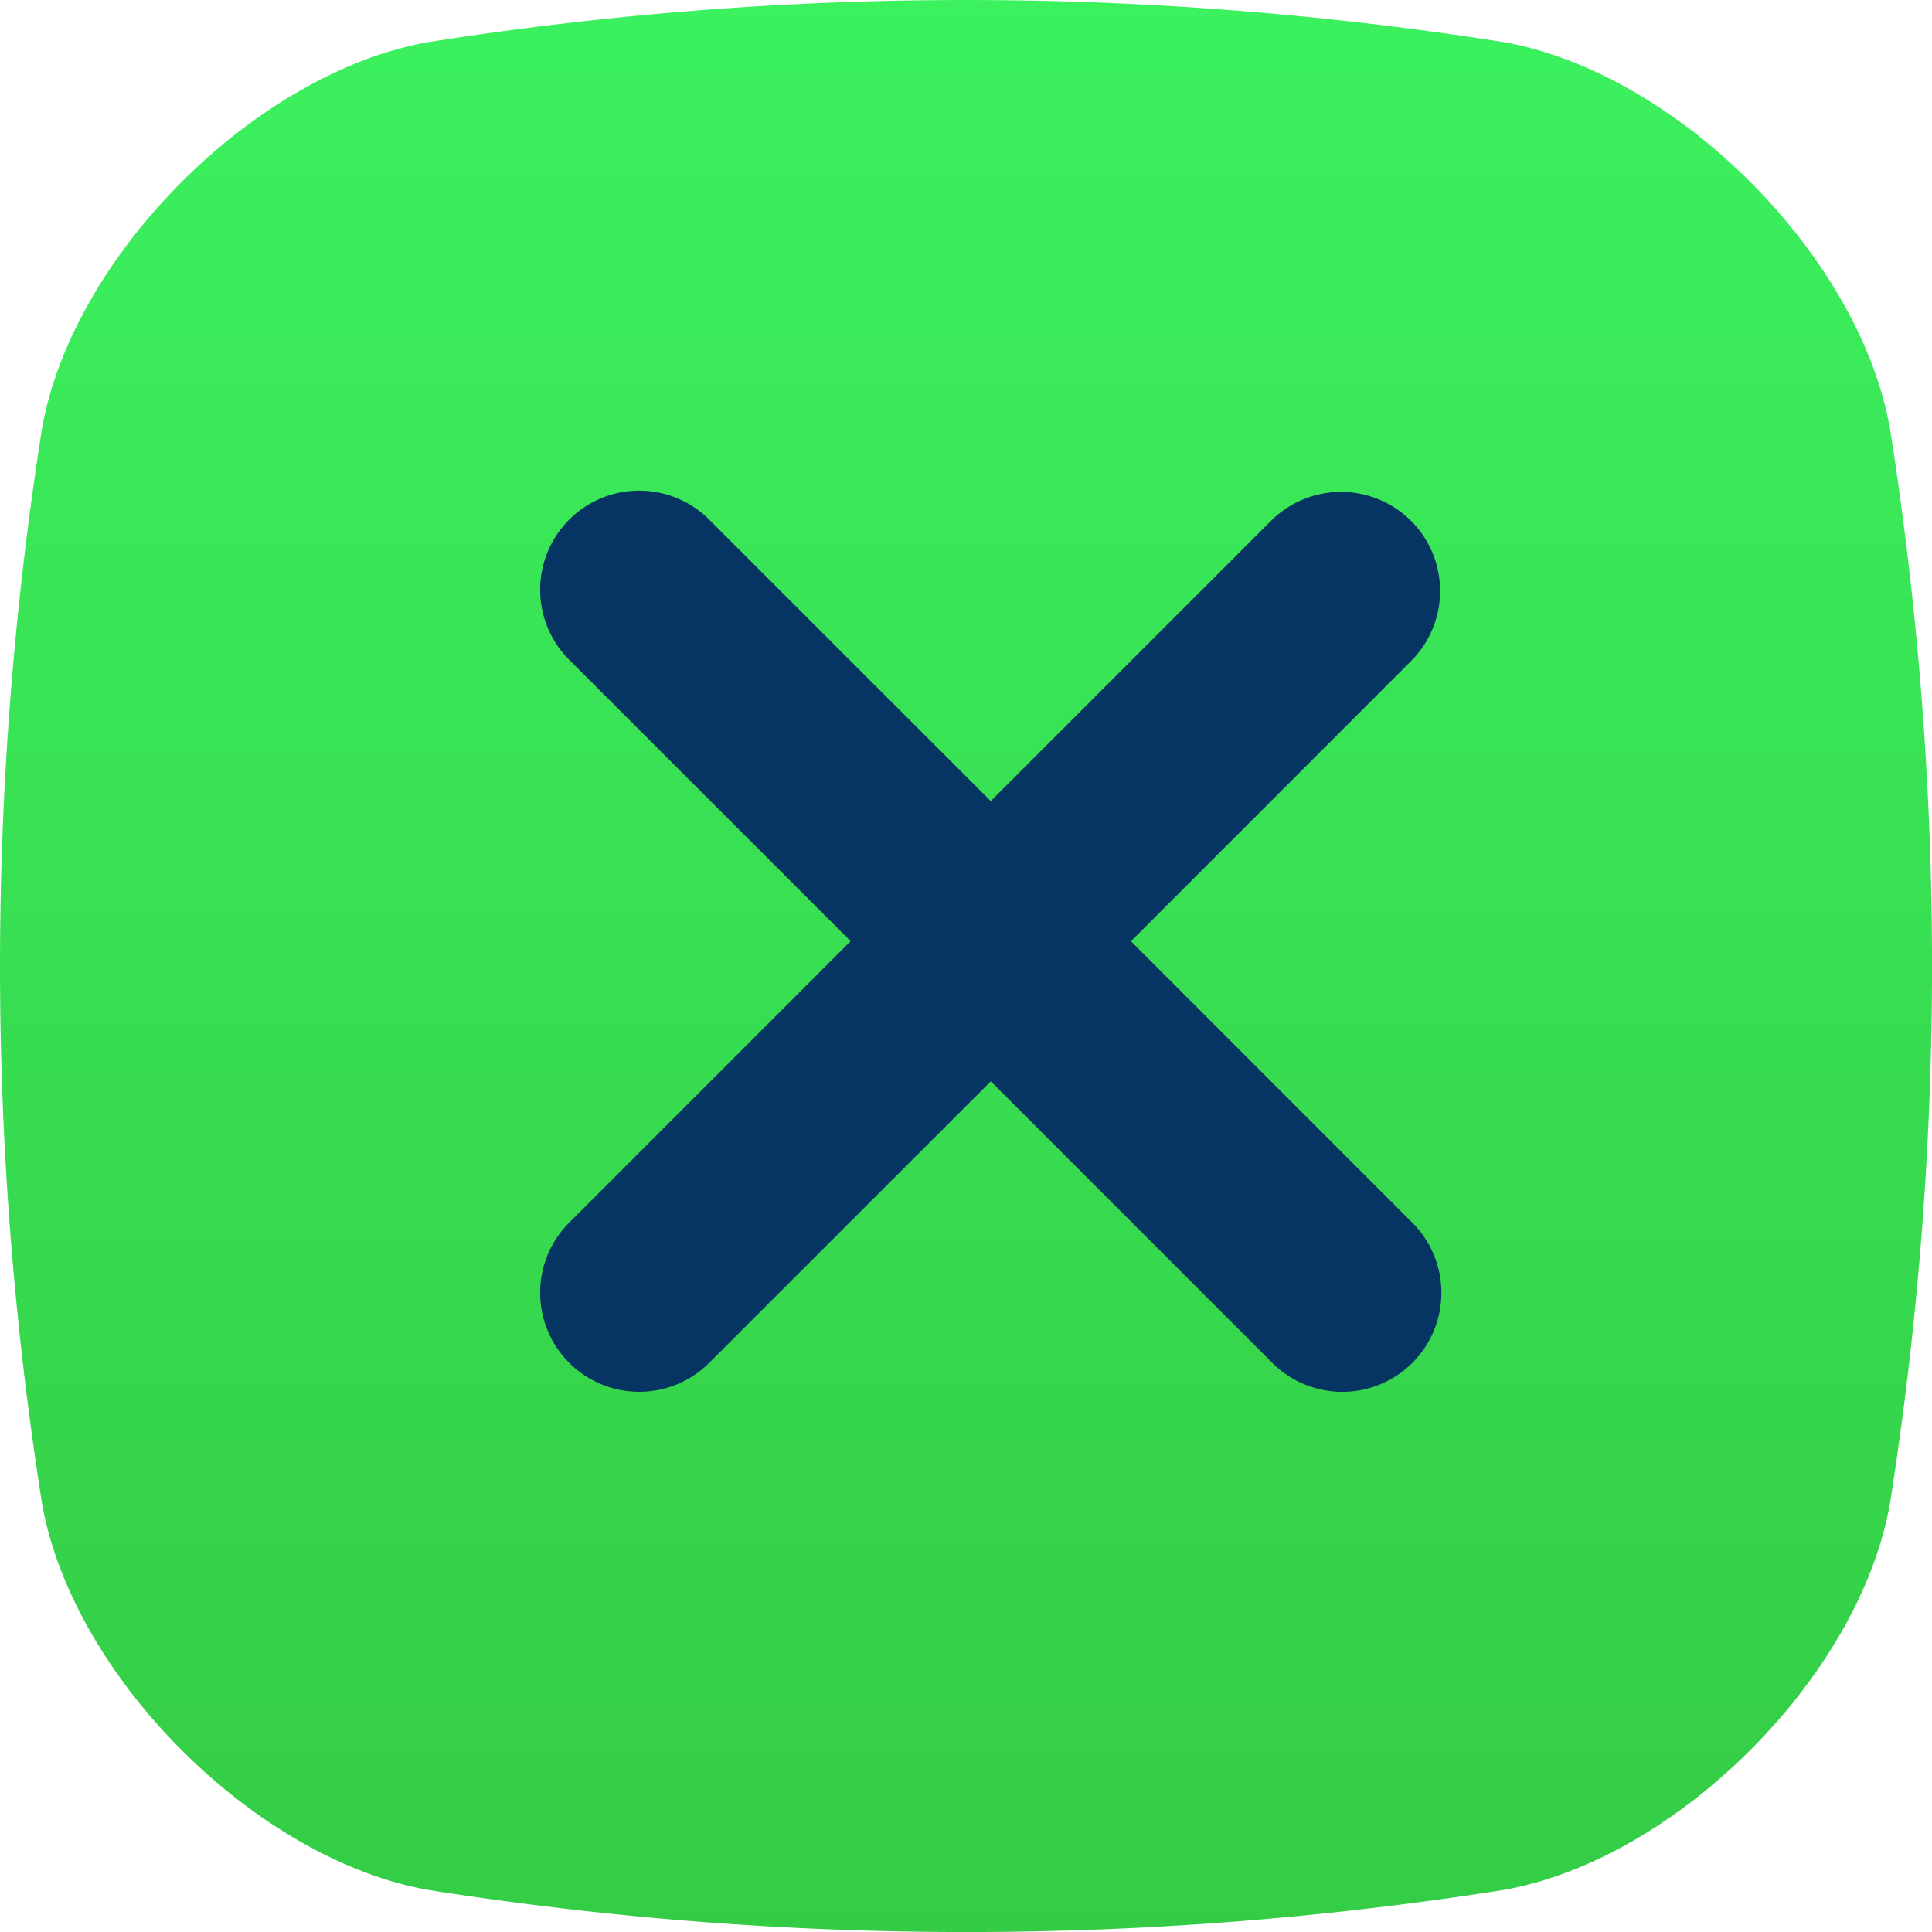
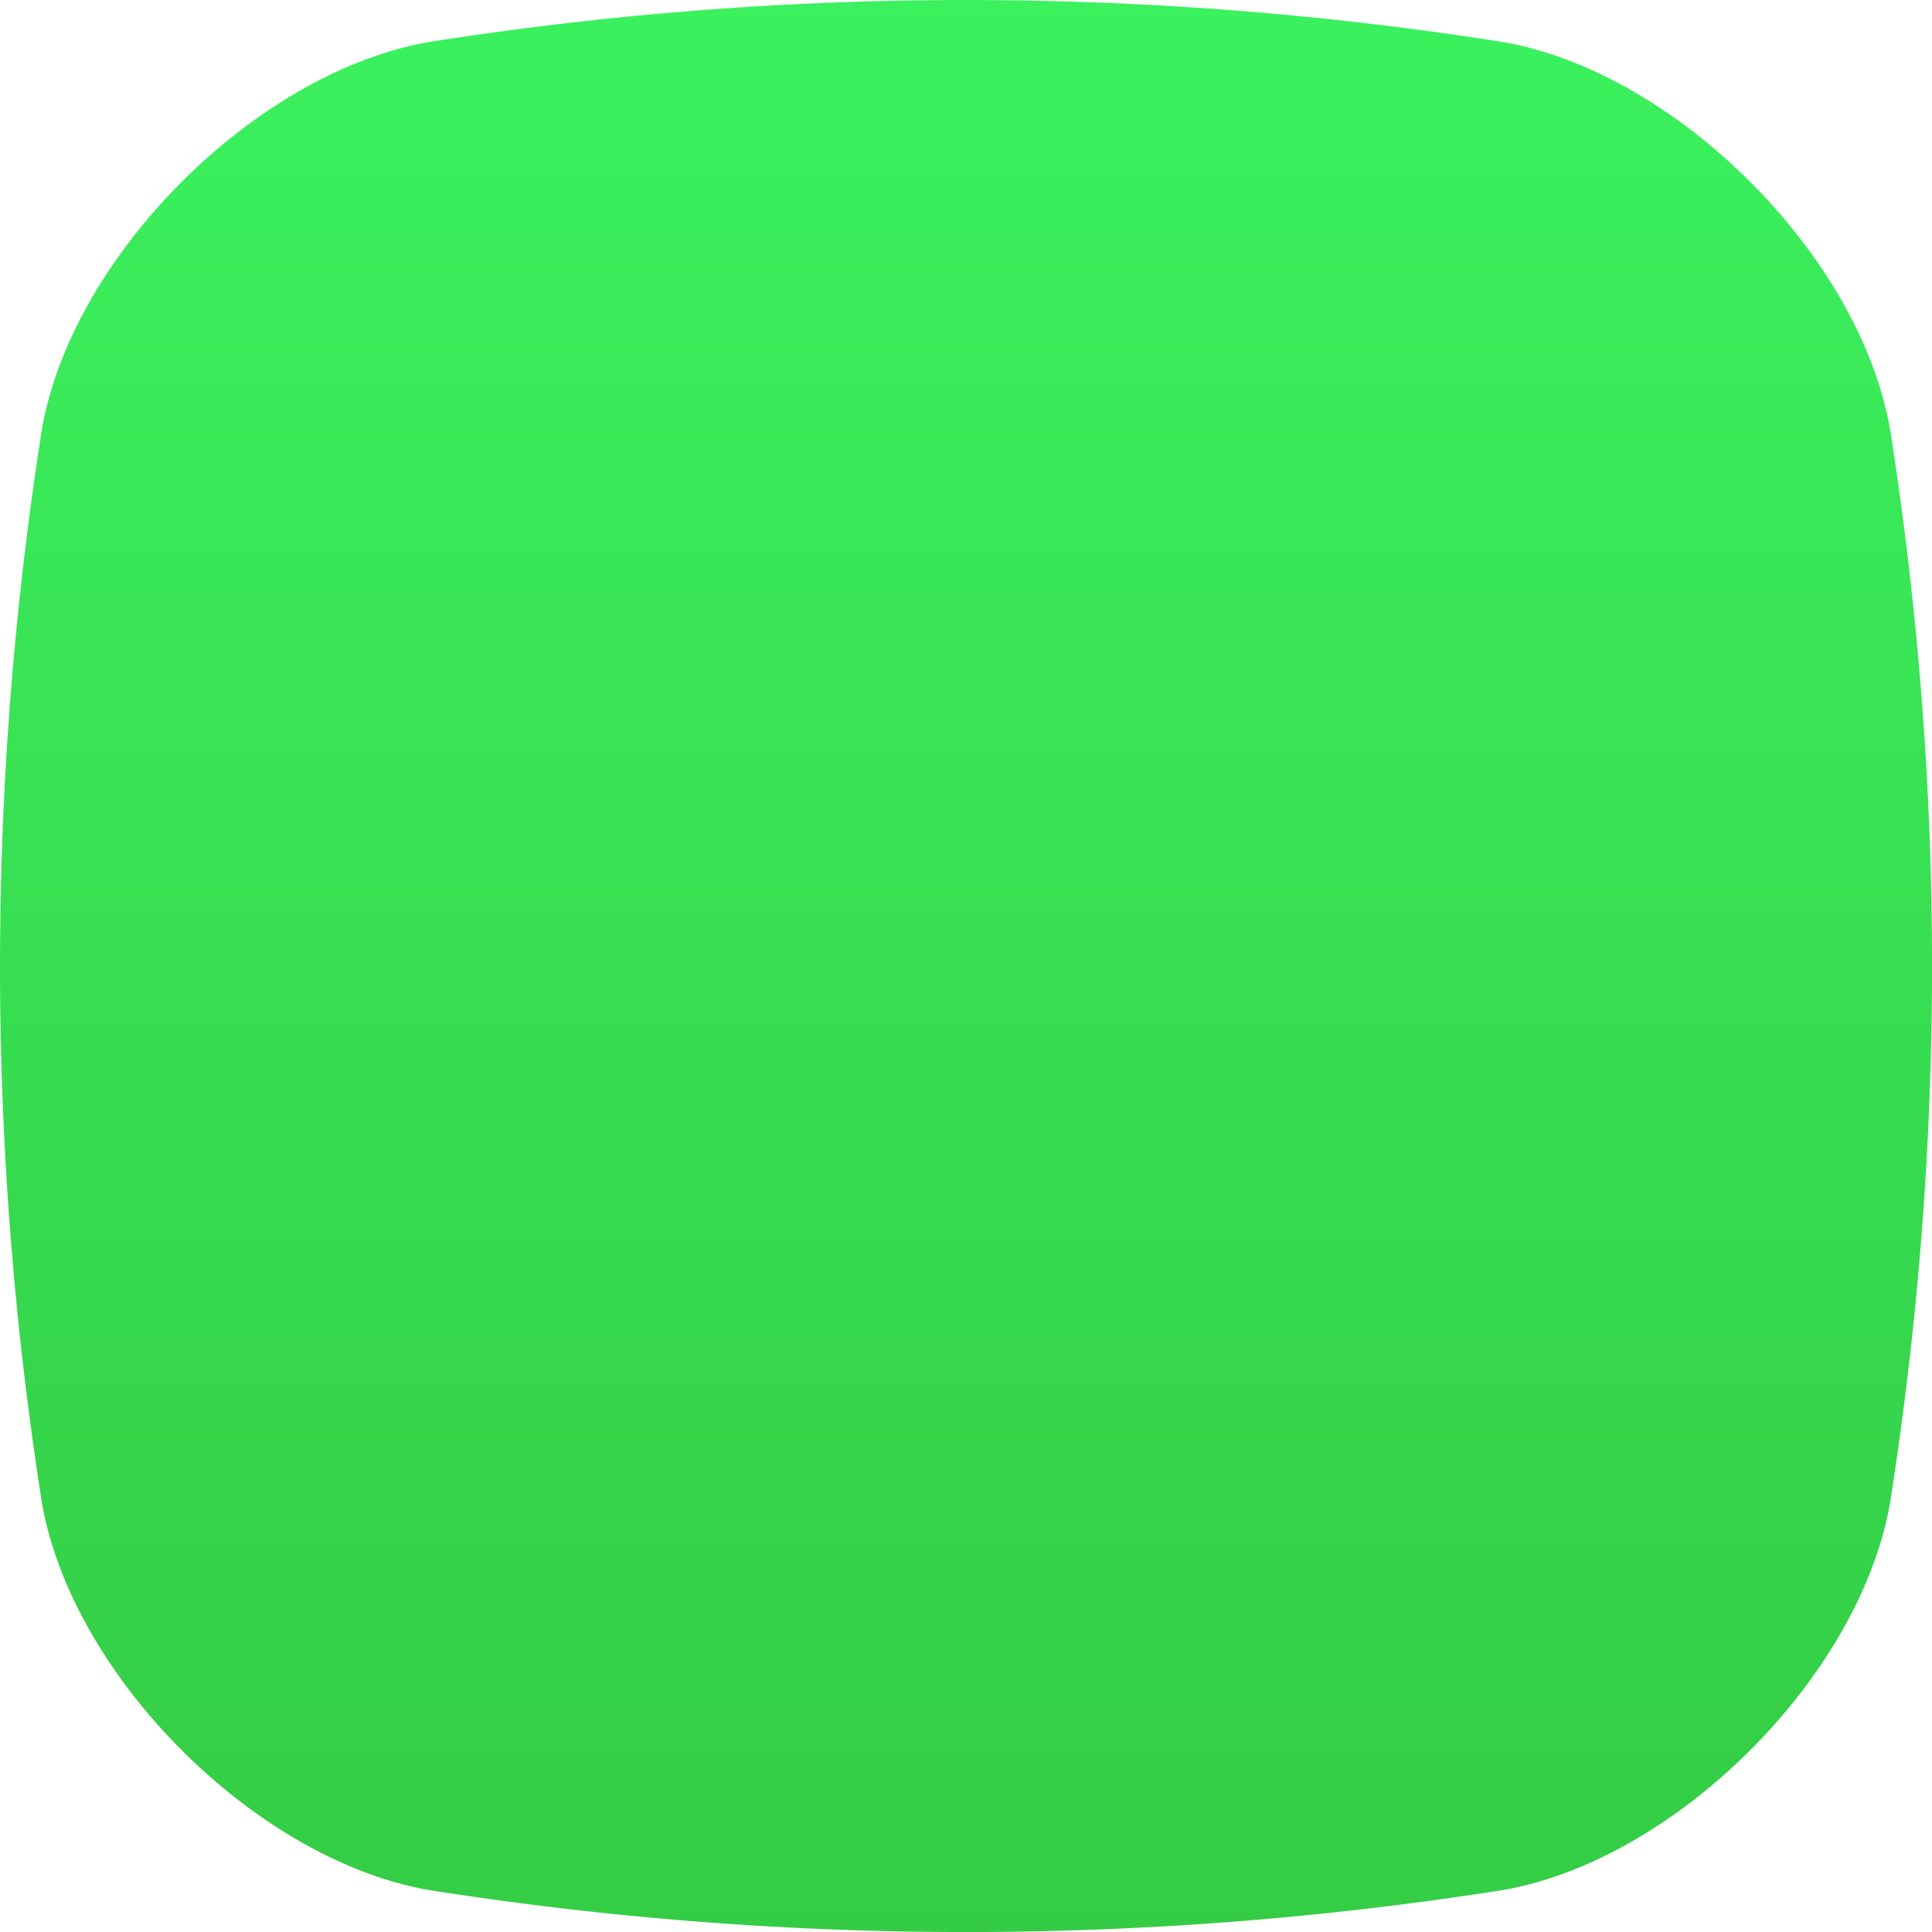
<svg xmlns="http://www.w3.org/2000/svg" width="39" height="39" viewBox="0 0 39 39">
  <defs>
    <linearGradient x1="50%" y1="0%" x2="50%" y2="100%" id="8tsv0khcga">
      <stop stop-color="#5EE5B3" offset="0%" />
      <stop stop-color="#3BF15E" offset="0%" />
      <stop stop-color="#34CC45" offset="100%" />
    </linearGradient>
  </defs>
  <g fill="none" fill-rule="evenodd">
    <path d="M38.153 8.667c-.608-3.505-4.315-7.212-7.82-7.82a69.728 69.728 0 0 0-21.666 0C5.16 1.455 1.454 5.162.846 8.667a69.794 69.794 0 0 0 0 21.667c.608 3.506 4.315 7.213 7.82 7.82a69.728 69.728 0 0 0 21.668 0c3.504-.607 7.211-4.314 7.82-7.82a69.723 69.723 0 0 0 0-21.667" fill="url(#8tsv0khcga)" fill-rule="nonzero" />
-     <path d="M28.485 10.515a2 2 0 0 1 0 2.828L22.83 19l5.656 5.658a2 2 0 1 1-2.828 2.828L20 21.828l-5.658 5.657a2 2 0 1 1-2.828-2.828l5.657-5.658-5.657-5.656a2 2 0 1 1 2.828-2.828l5.658 5.656 5.656-5.656a2 2 0 0 1 2.828 0z" fill="#063463" />
  </g>
</svg>